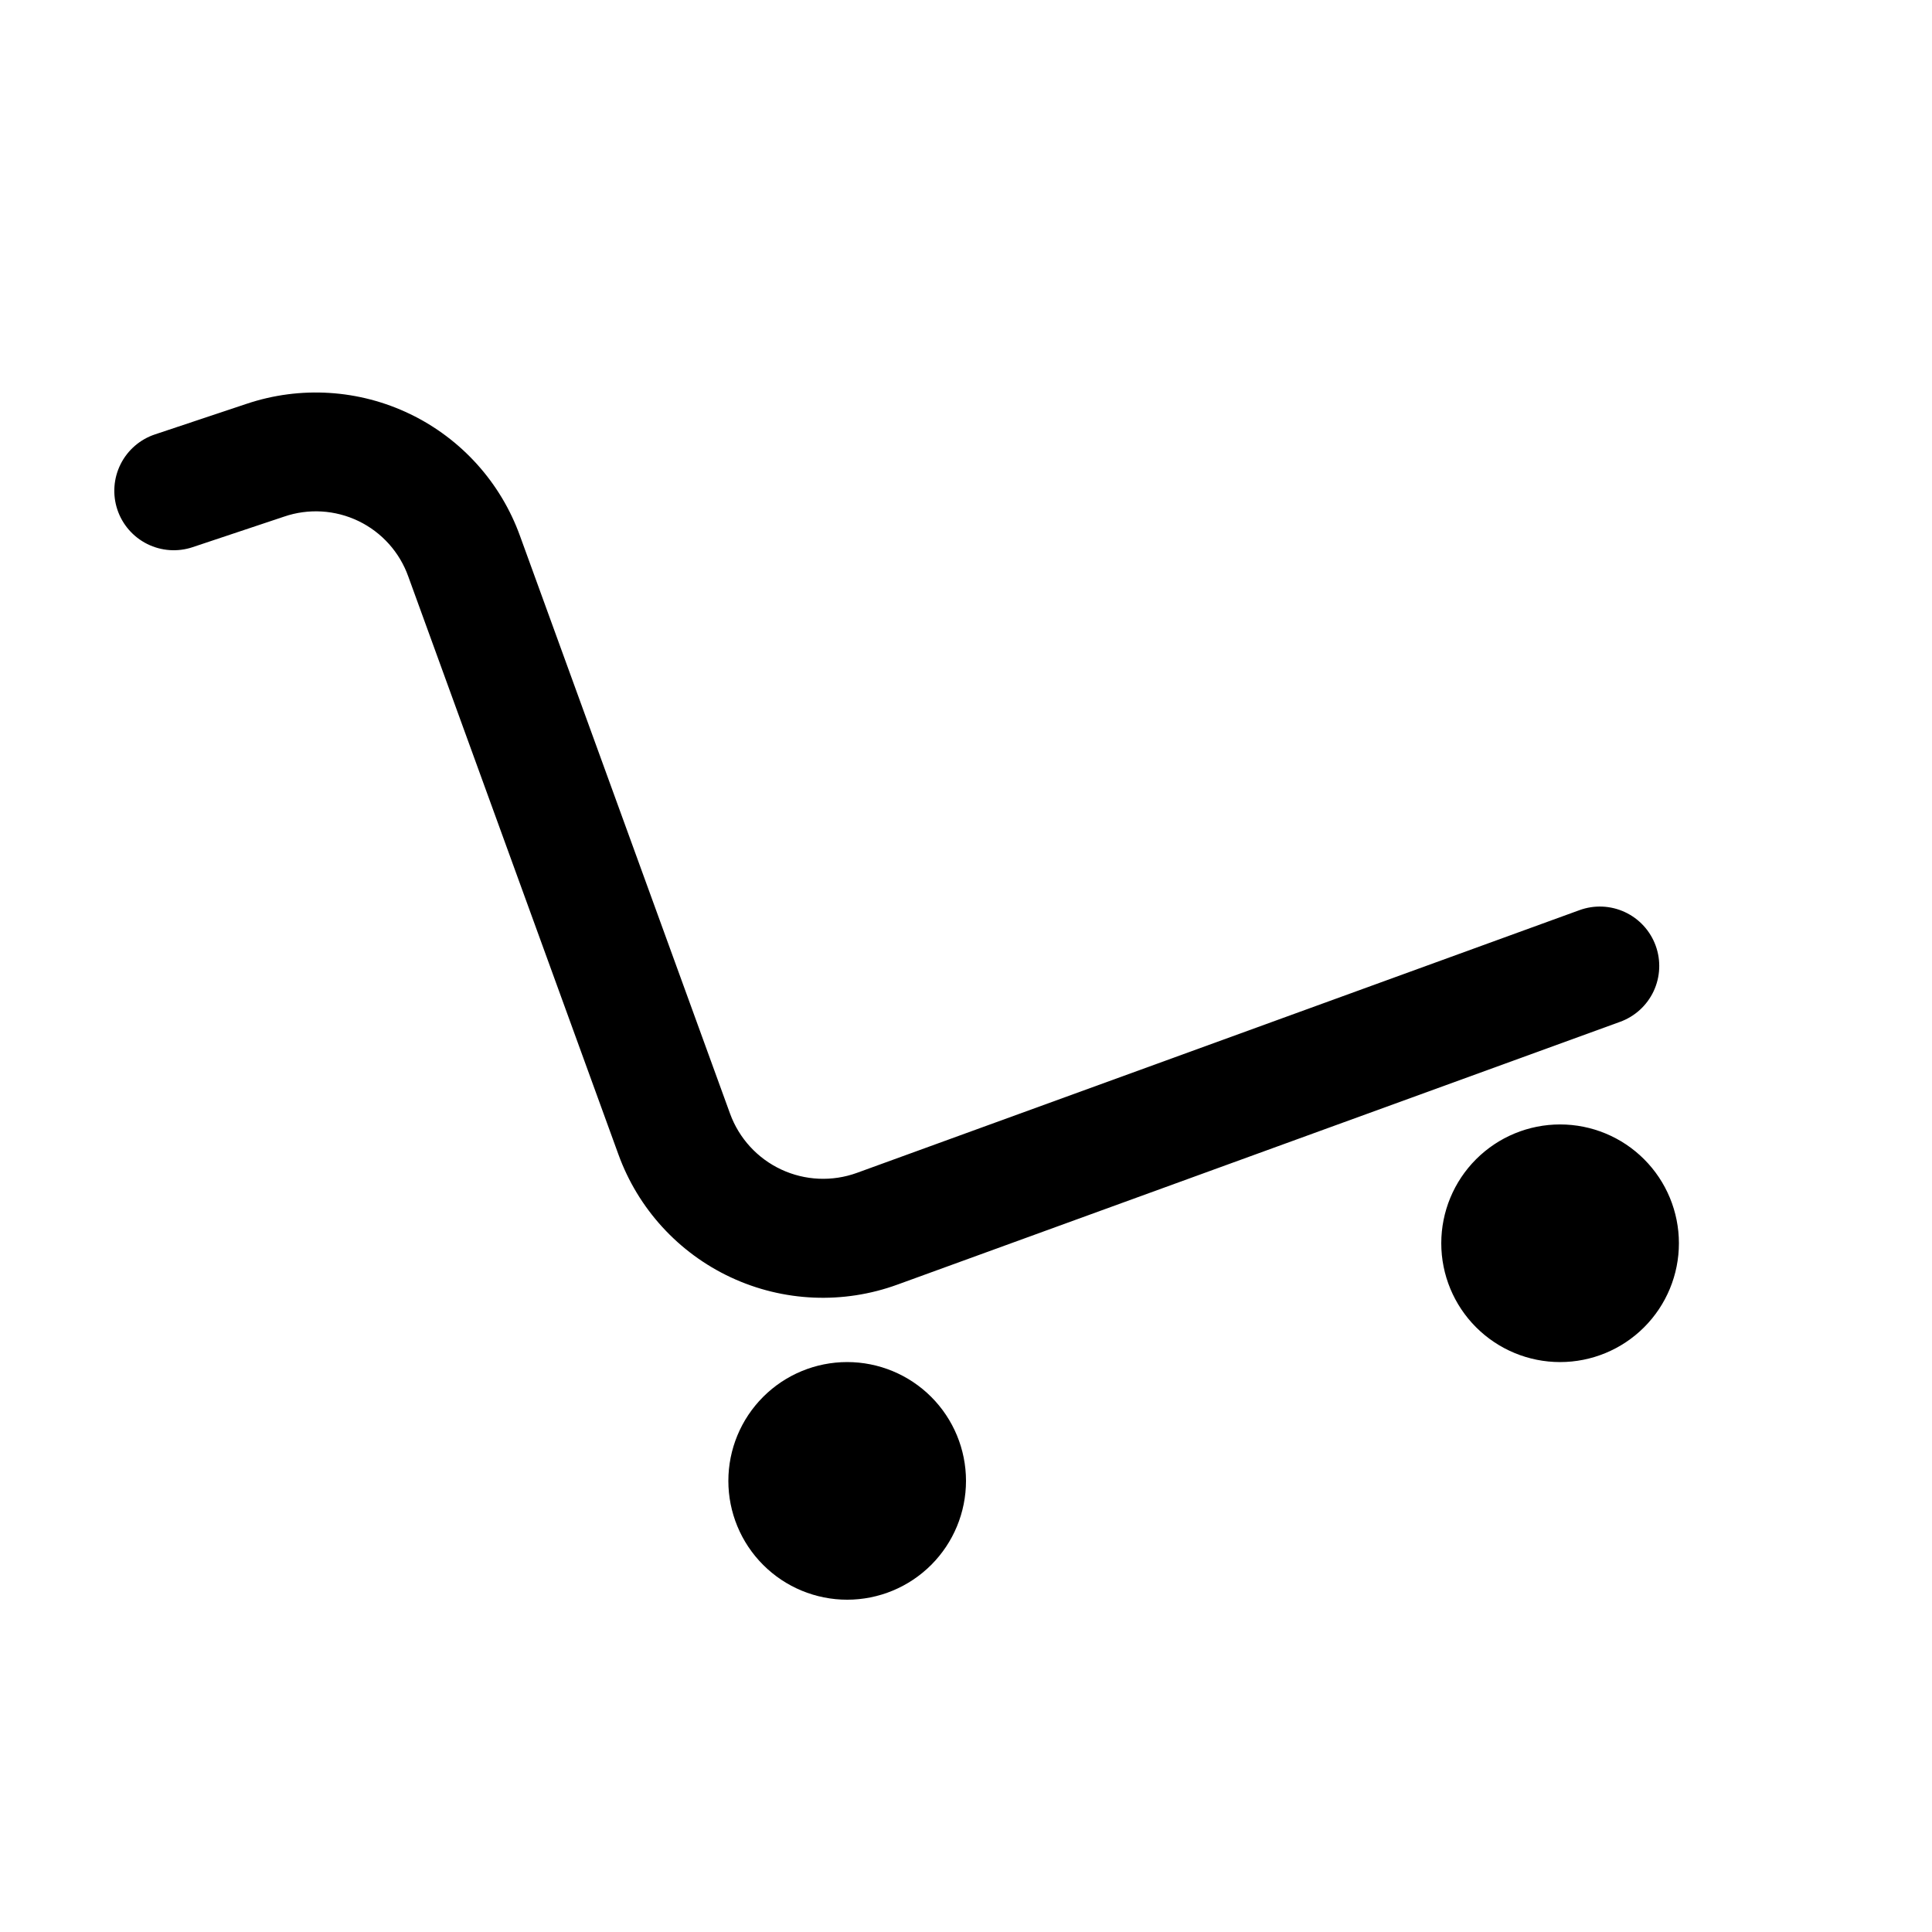
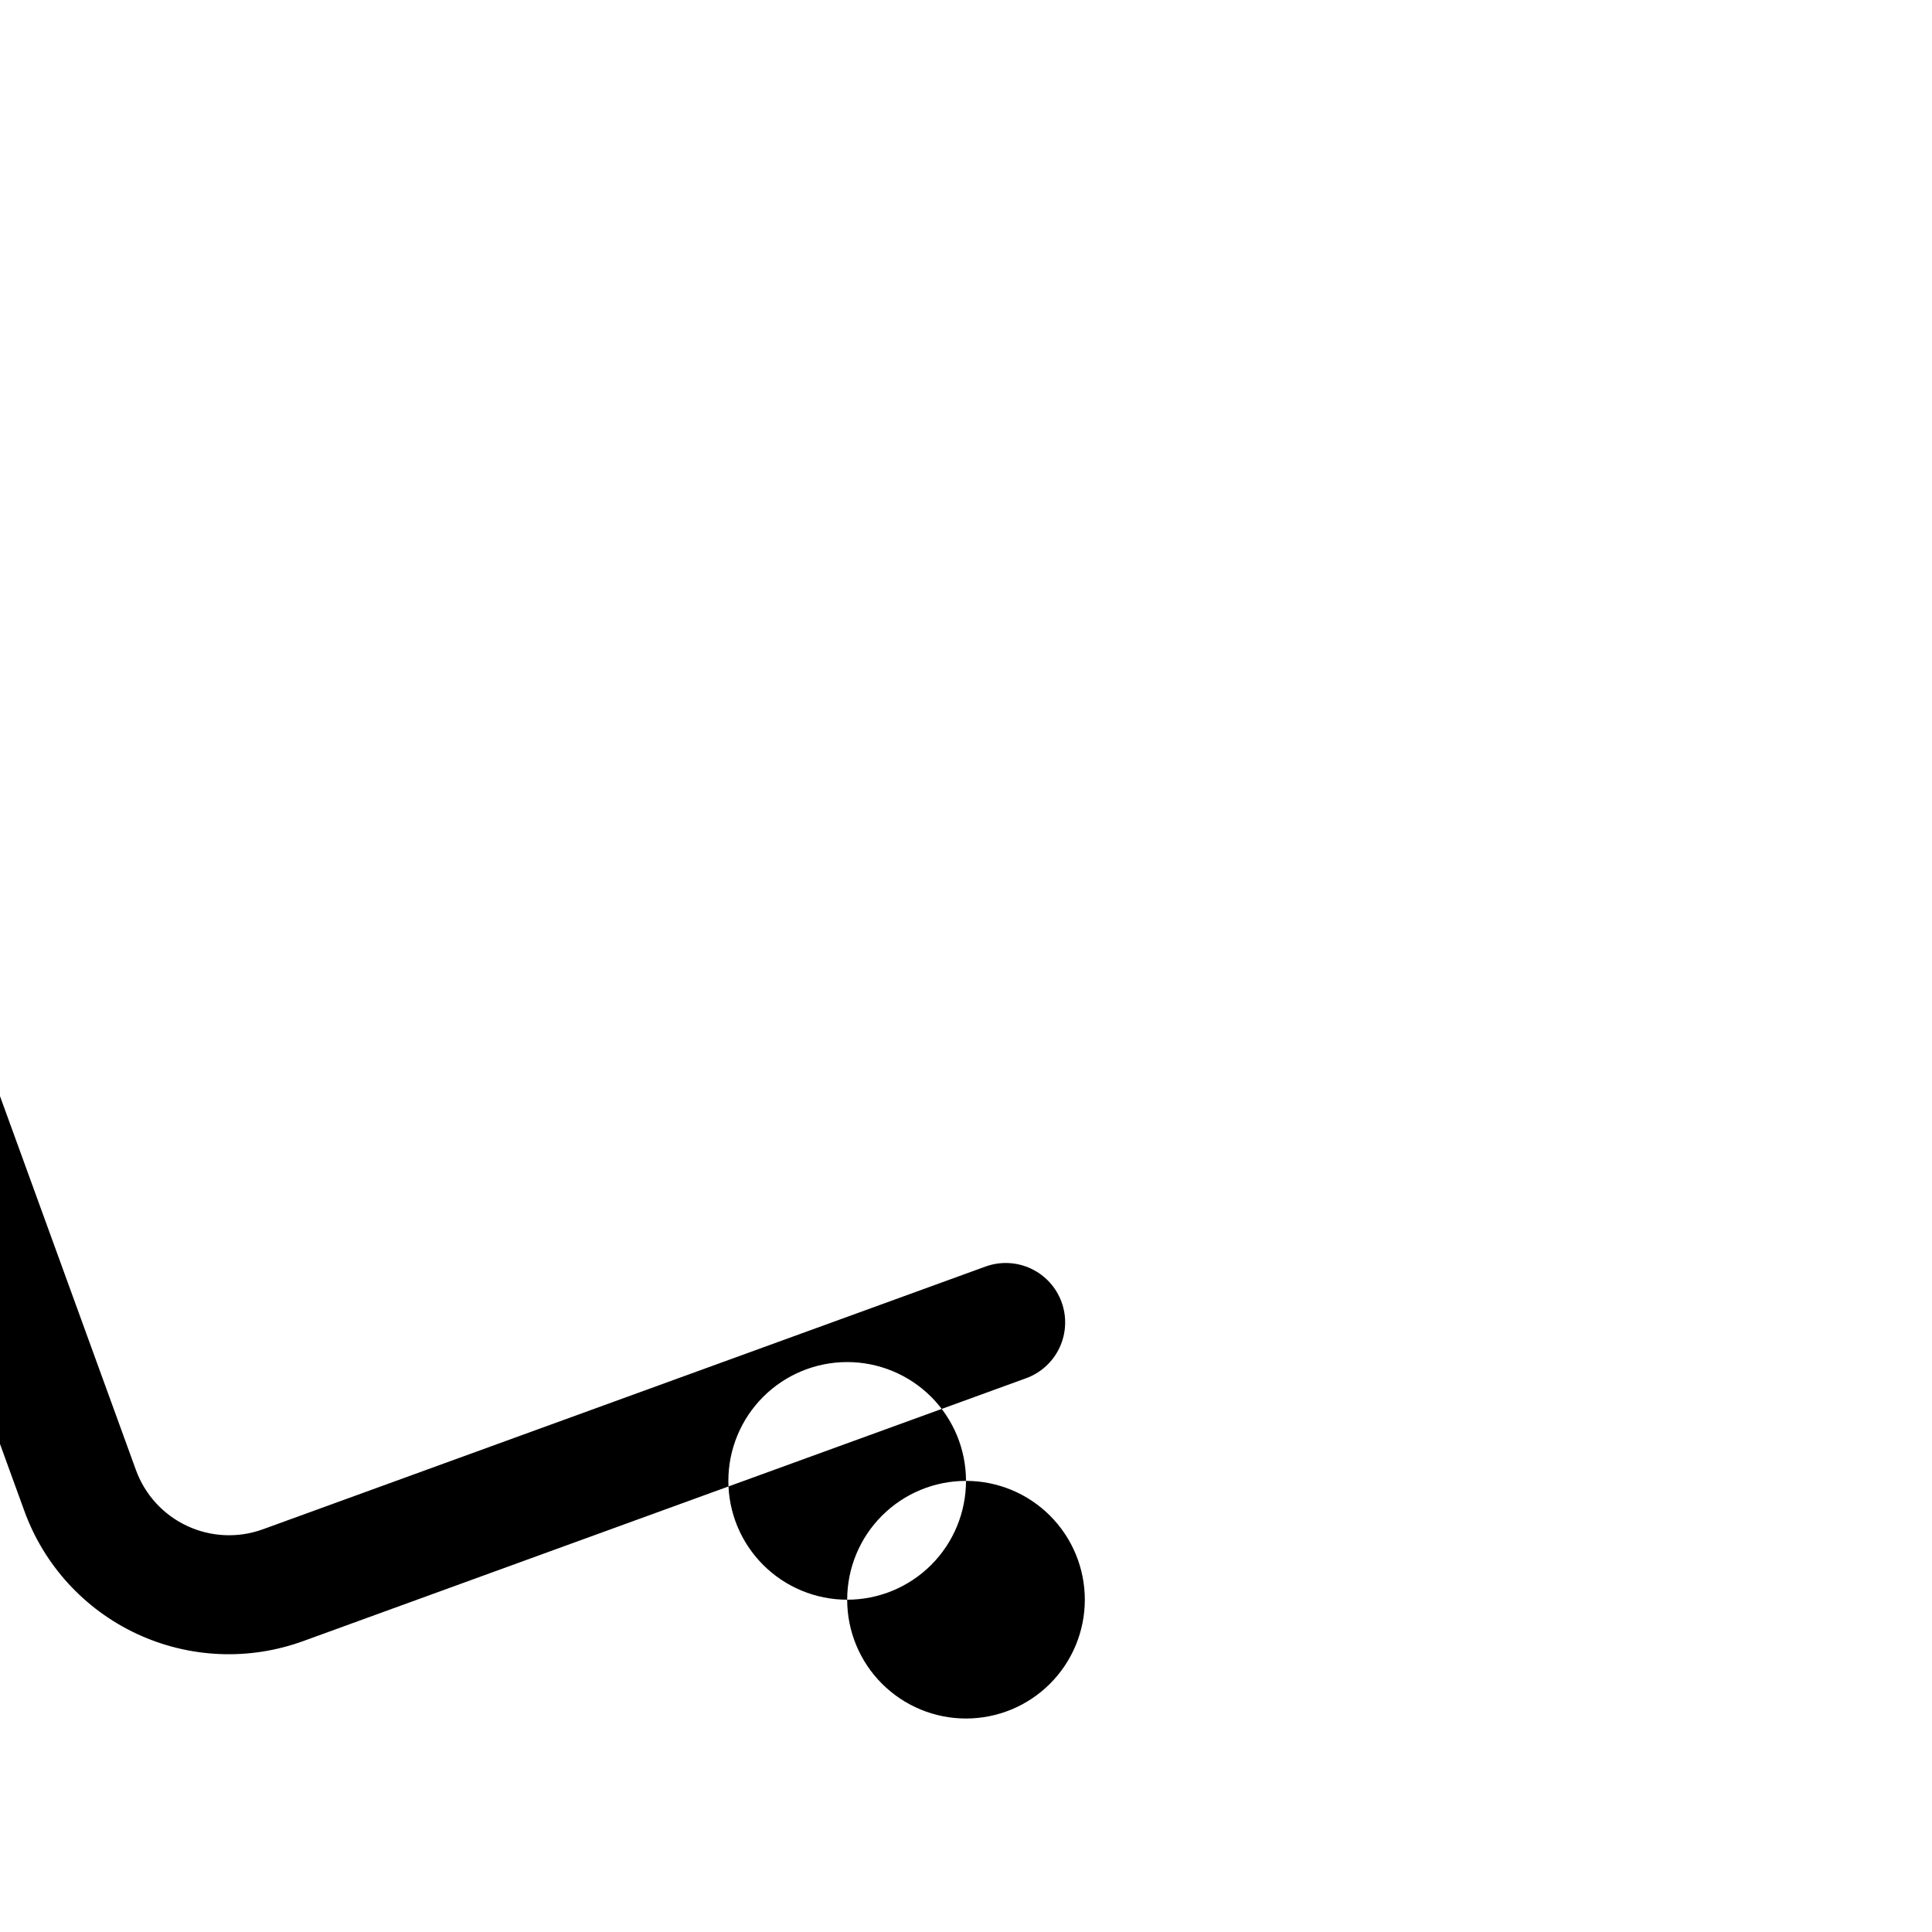
<svg xmlns="http://www.w3.org/2000/svg" fill="#000000" width="800px" height="800px" version="1.1" viewBox="144 144 512 512">
-   <path d="m400 536.45c0 8.352-3.32 16.363-9.223 22.266-5.906 5.906-13.914 9.223-22.266 9.223-8.352 0-16.363-3.316-22.266-9.223-5.906-5.902-9.223-13.914-9.223-22.266 0-8.348 3.316-16.359 9.223-22.266 5.902-5.902 13.914-9.223 22.266-9.223 8.352 0 16.359 3.32 22.266 9.223 5.902 5.906 9.223 13.918 9.223 22.266zm157.44-94.461c-8.352 0-16.359 3.316-22.266 9.223-5.902 5.902-9.223 13.914-9.223 22.266 0 8.348 3.32 16.359 9.223 22.262 5.906 5.906 13.914 9.223 22.266 9.223s16.363-3.316 22.266-9.223c5.906-5.902 9.223-13.914 9.223-22.262 0-8.352-3.316-16.363-9.223-22.266-5.902-5.906-13.914-9.223-22.266-9.223zm-175.58 42.434 191.45-69.617c3.938-1.418 7.144-4.344 8.922-8.129 1.773-3.789 1.969-8.125 0.543-12.055-1.426-3.934-4.359-7.137-8.148-8.902-3.793-1.766-8.129-1.953-12.059-0.516l-191.47 69.617c-6.539 2.375-13.754 2.055-20.055-0.887-6.305-2.938-11.184-8.262-13.566-14.797l-55.656-153.07c-5.098-14.168-15.547-25.77-29.102-32.32-13.559-6.551-29.141-7.523-43.41-2.715l-24.207 8.078c-3.973 1.312-7.262 4.156-9.137 7.894-1.875 3.742-2.184 8.074-0.863 12.043 1.324 3.969 4.172 7.25 7.918 9.117 3.742 1.867 8.078 2.168 12.043 0.836l24.191-8.078c6.481-2.231 13.582-1.809 19.758 1.168 6.172 2.981 10.918 8.277 13.207 14.742l55.656 153.07c5.211 14.406 15.941 26.145 29.824 32.621 13.883 6.477 29.773 7.16 44.16 1.898z" />
+   <path d="m400 536.45c0 8.352-3.32 16.363-9.223 22.266-5.906 5.906-13.914 9.223-22.266 9.223-8.352 0-16.363-3.316-22.266-9.223-5.906-5.902-9.223-13.914-9.223-22.266 0-8.348 3.316-16.359 9.223-22.266 5.902-5.902 13.914-9.223 22.266-9.223 8.352 0 16.359 3.32 22.266 9.223 5.902 5.906 9.223 13.918 9.223 22.266zc-8.352 0-16.359 3.316-22.266 9.223-5.902 5.902-9.223 13.914-9.223 22.266 0 8.348 3.32 16.359 9.223 22.262 5.906 5.906 13.914 9.223 22.266 9.223s16.363-3.316 22.266-9.223c5.906-5.902 9.223-13.914 9.223-22.262 0-8.352-3.316-16.363-9.223-22.266-5.902-5.906-13.914-9.223-22.266-9.223zm-175.58 42.434 191.45-69.617c3.938-1.418 7.144-4.344 8.922-8.129 1.773-3.789 1.969-8.125 0.543-12.055-1.426-3.934-4.359-7.137-8.148-8.902-3.793-1.766-8.129-1.953-12.059-0.516l-191.47 69.617c-6.539 2.375-13.754 2.055-20.055-0.887-6.305-2.938-11.184-8.262-13.566-14.797l-55.656-153.07c-5.098-14.168-15.547-25.77-29.102-32.32-13.559-6.551-29.141-7.523-43.41-2.715l-24.207 8.078c-3.973 1.312-7.262 4.156-9.137 7.894-1.875 3.742-2.184 8.074-0.863 12.043 1.324 3.969 4.172 7.25 7.918 9.117 3.742 1.867 8.078 2.168 12.043 0.836l24.191-8.078c6.481-2.231 13.582-1.809 19.758 1.168 6.172 2.981 10.918 8.277 13.207 14.742l55.656 153.07c5.211 14.406 15.941 26.145 29.824 32.621 13.883 6.477 29.773 7.16 44.16 1.898z" />
</svg>